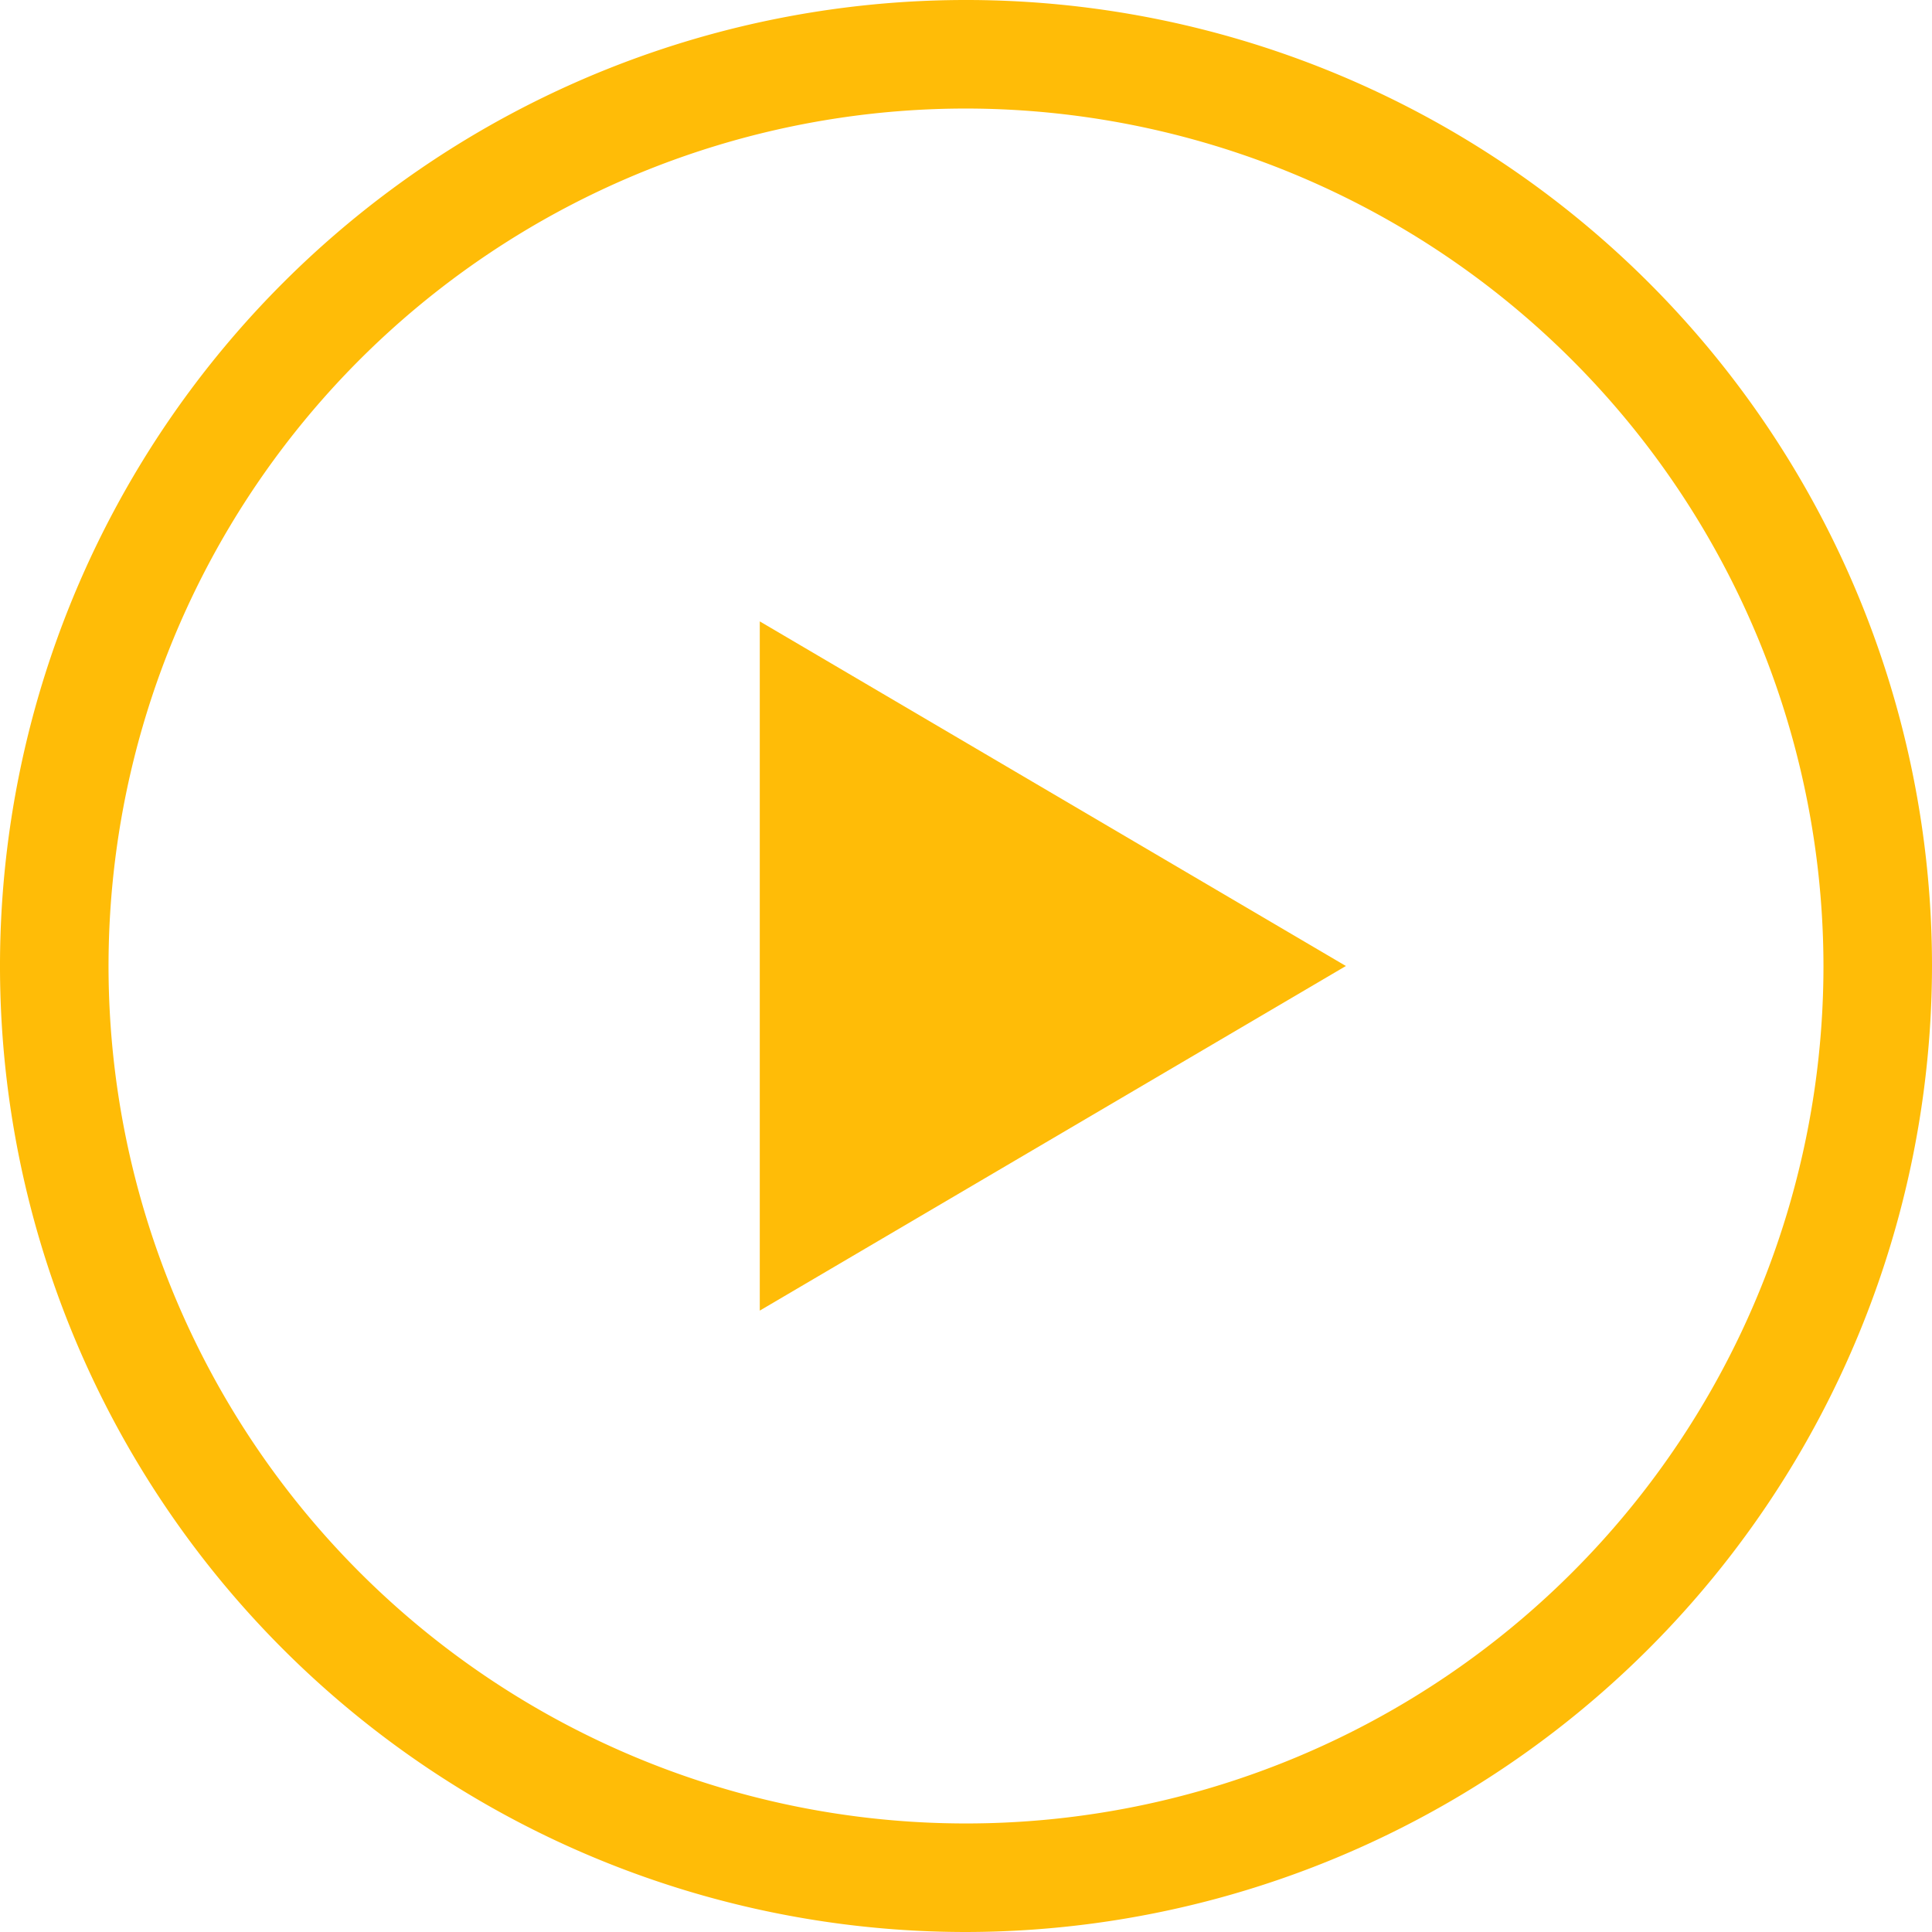
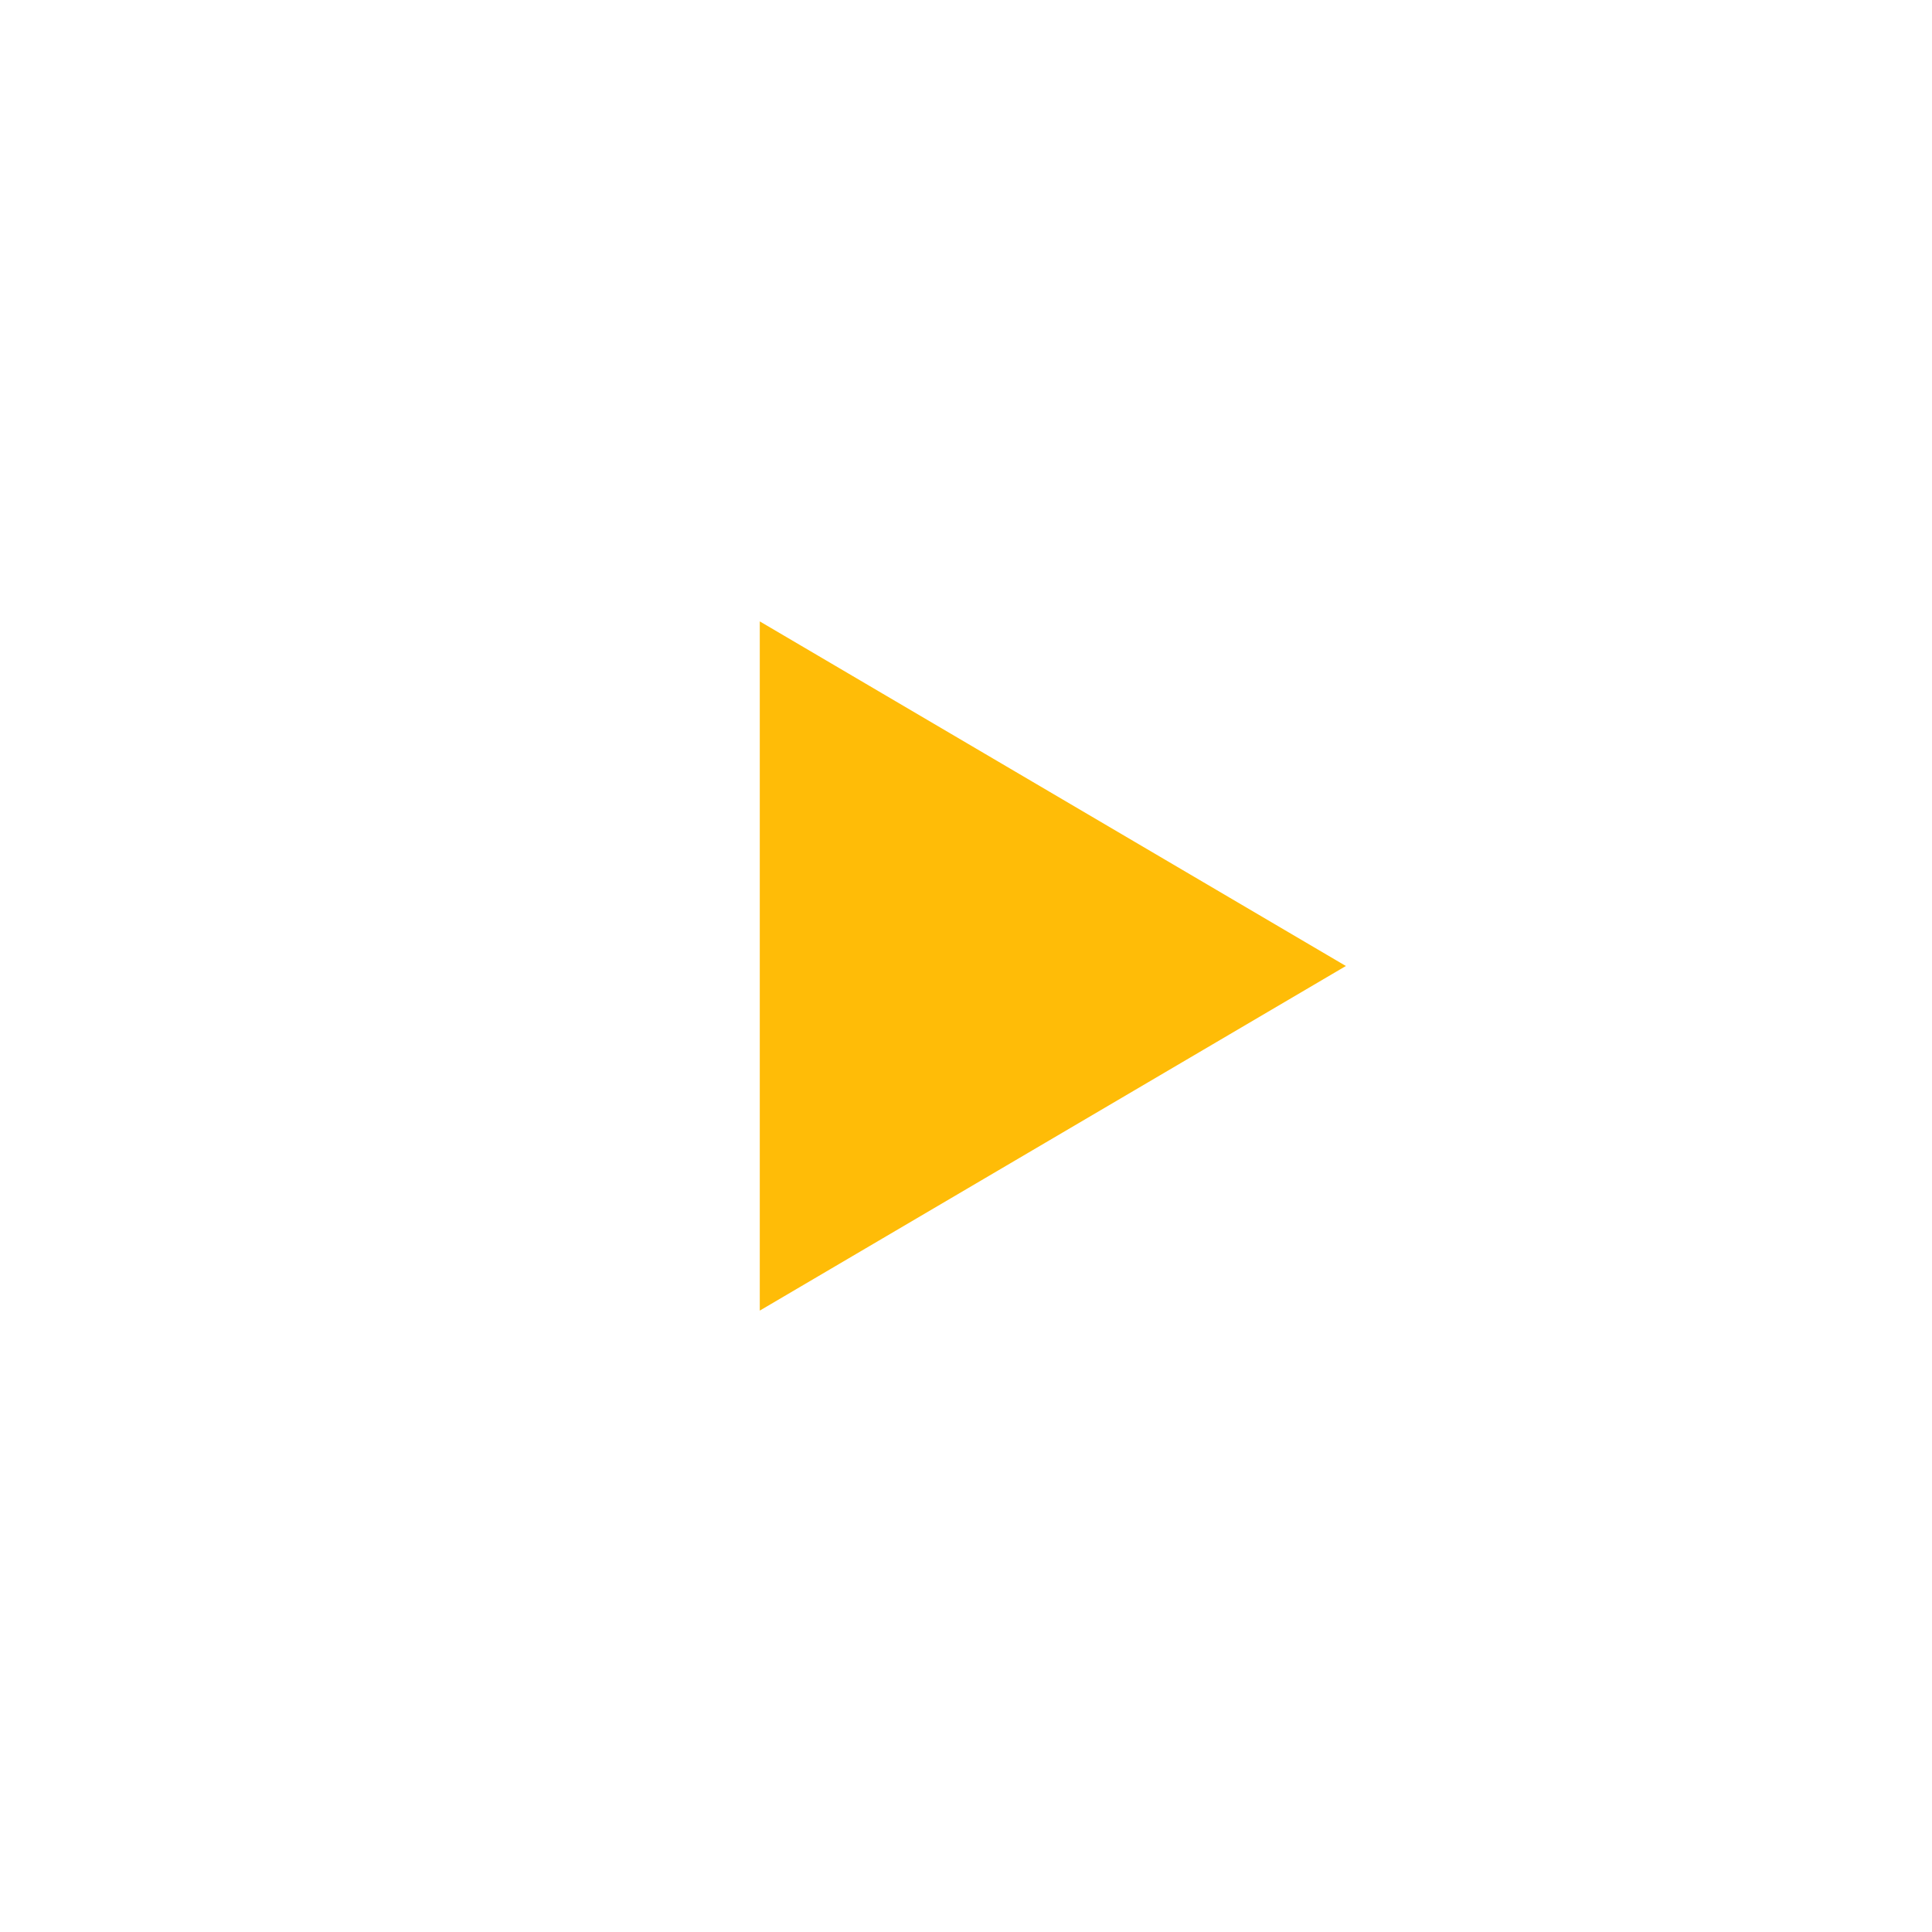
<svg xmlns="http://www.w3.org/2000/svg" viewBox="0 0 178 178">
  <defs>
    <style>.cls-1{fill:#ffbc07;}</style>
  </defs>
  <title>плае300</title>
  <g id="Слой_2" data-name="Слой 2">
    <g id="Слой_1-2" data-name="Слой 1">
-       <path class="cls-1" d="M89,178a89,89,0,1,1,89-89A89.11,89.11,0,0,1,89,178ZM89,10a79,79,0,1,0,79,79A79.09,79.09,0,0,0,89,10Z" />
      <polygon class="cls-1" points="70 57.25 70 120.75 124 89 70 57.25" />
    </g>
  </g>
</svg>